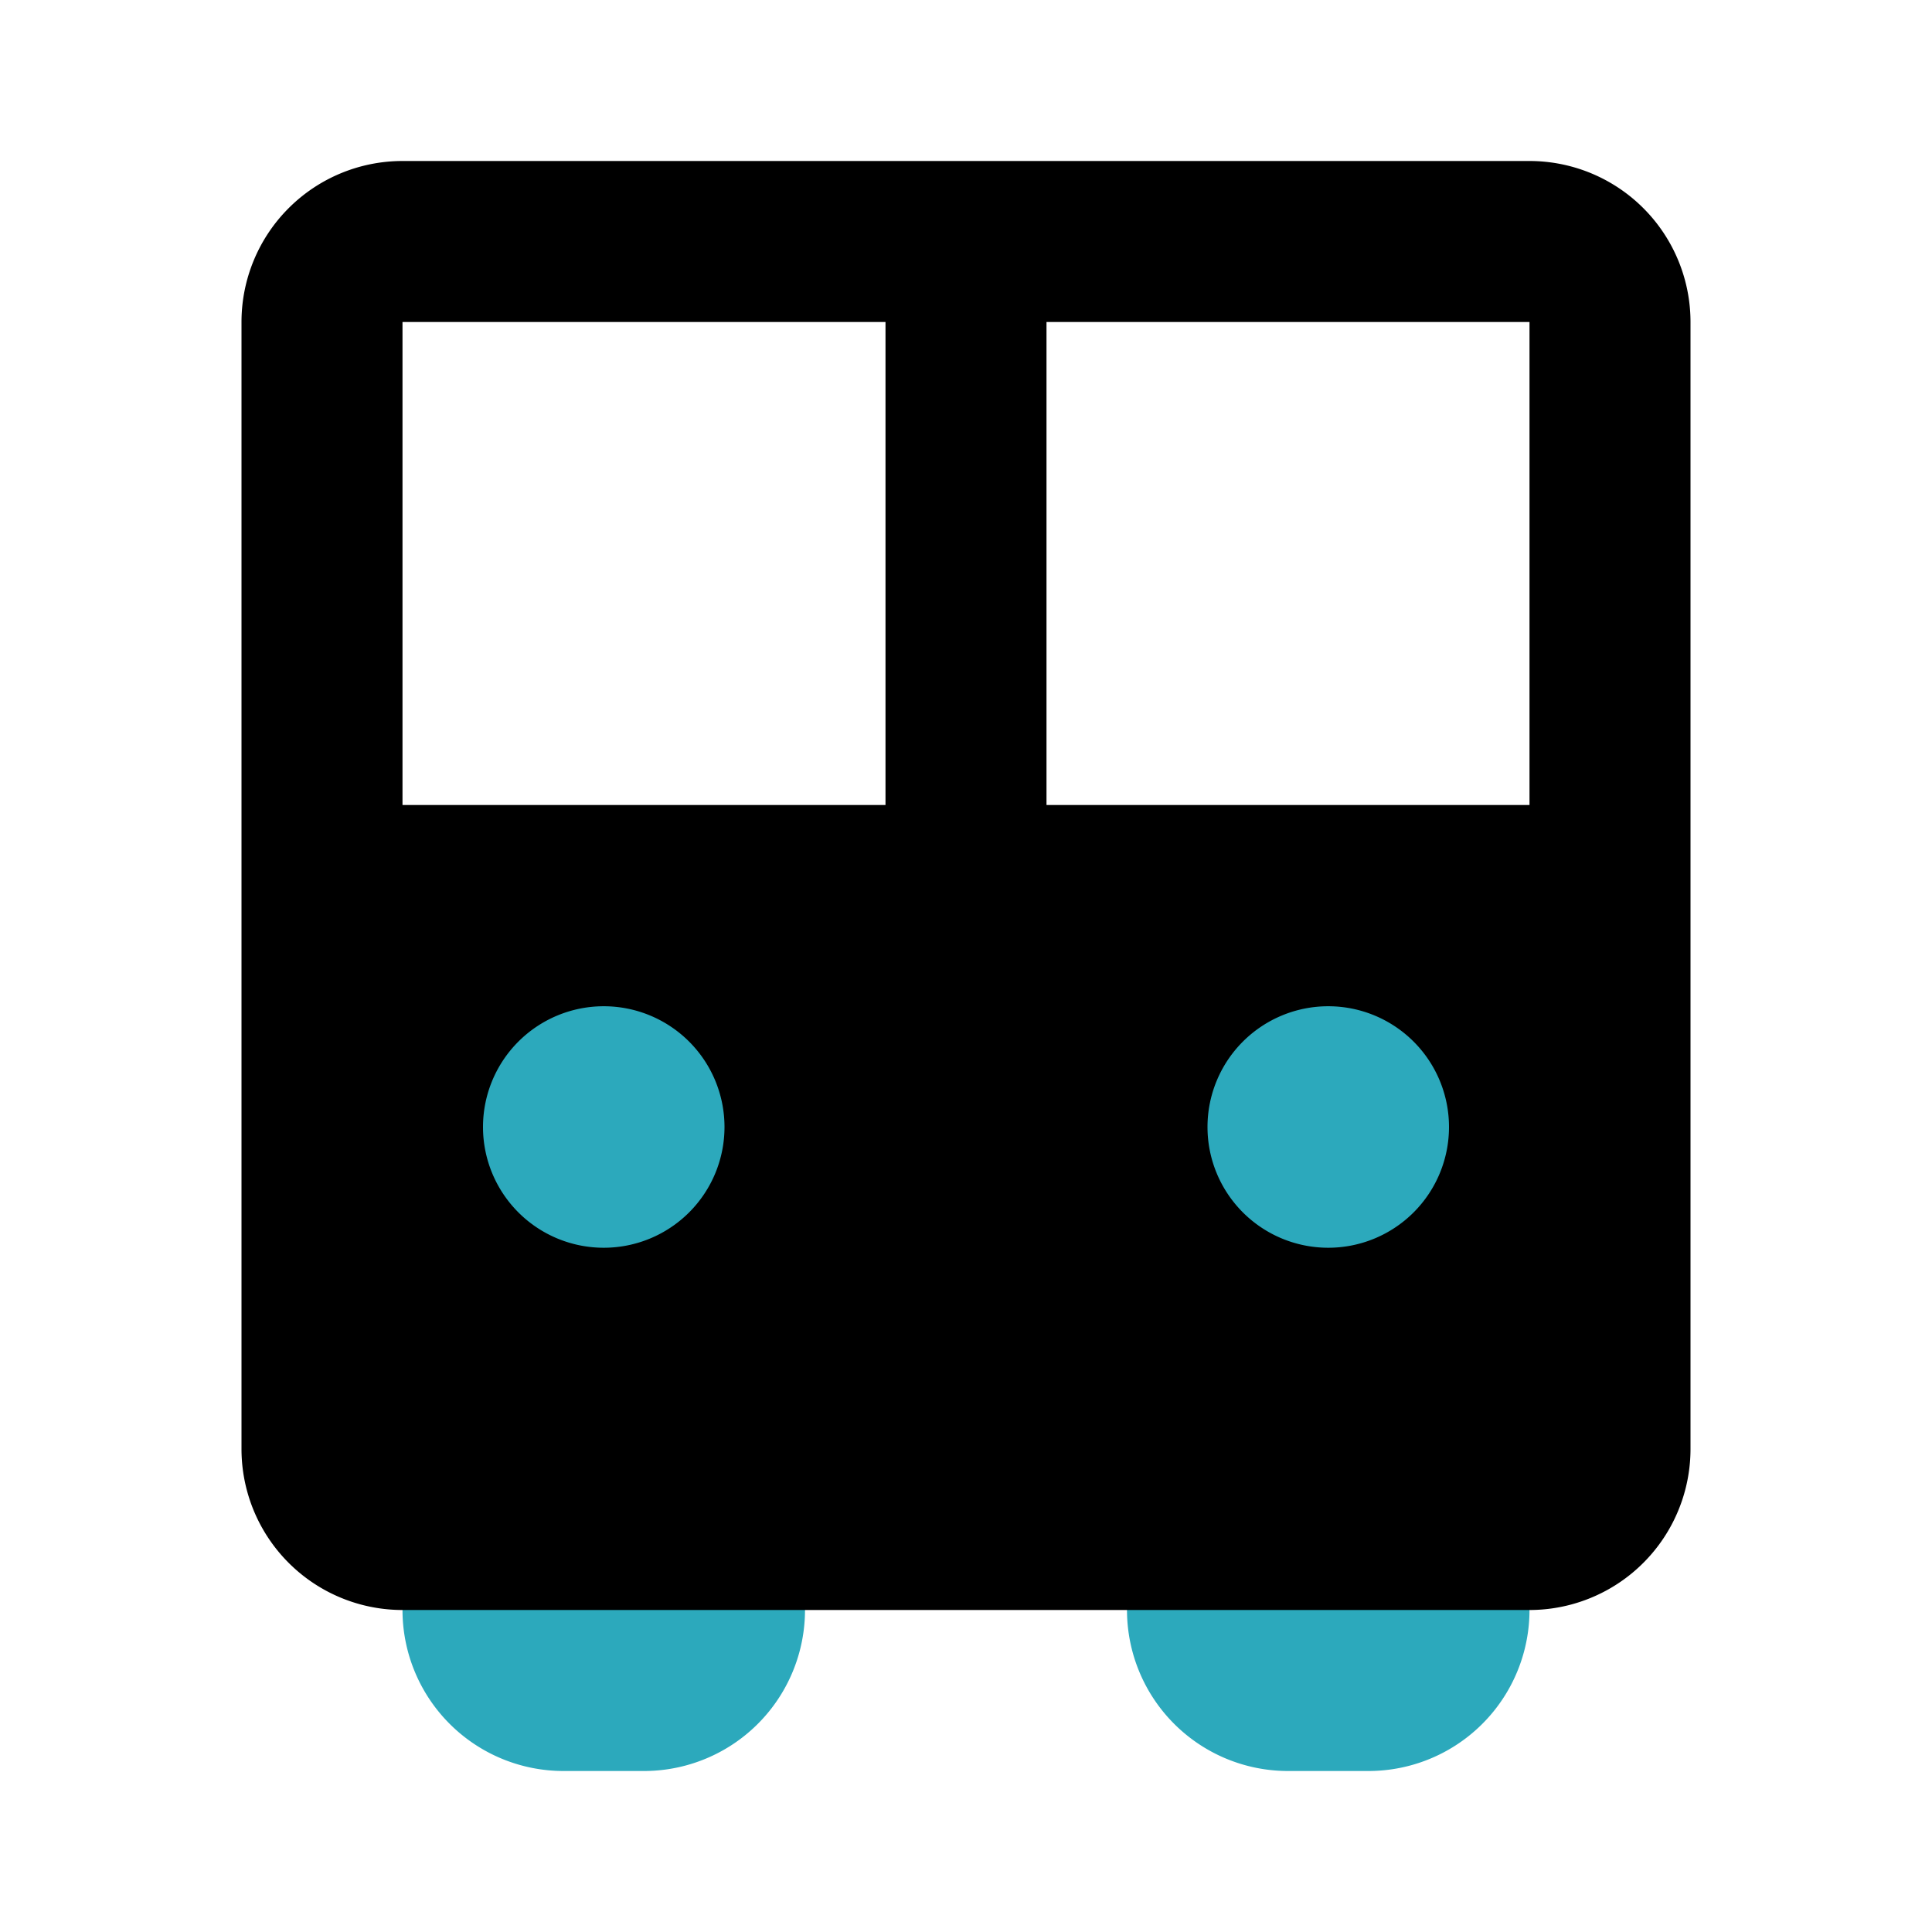
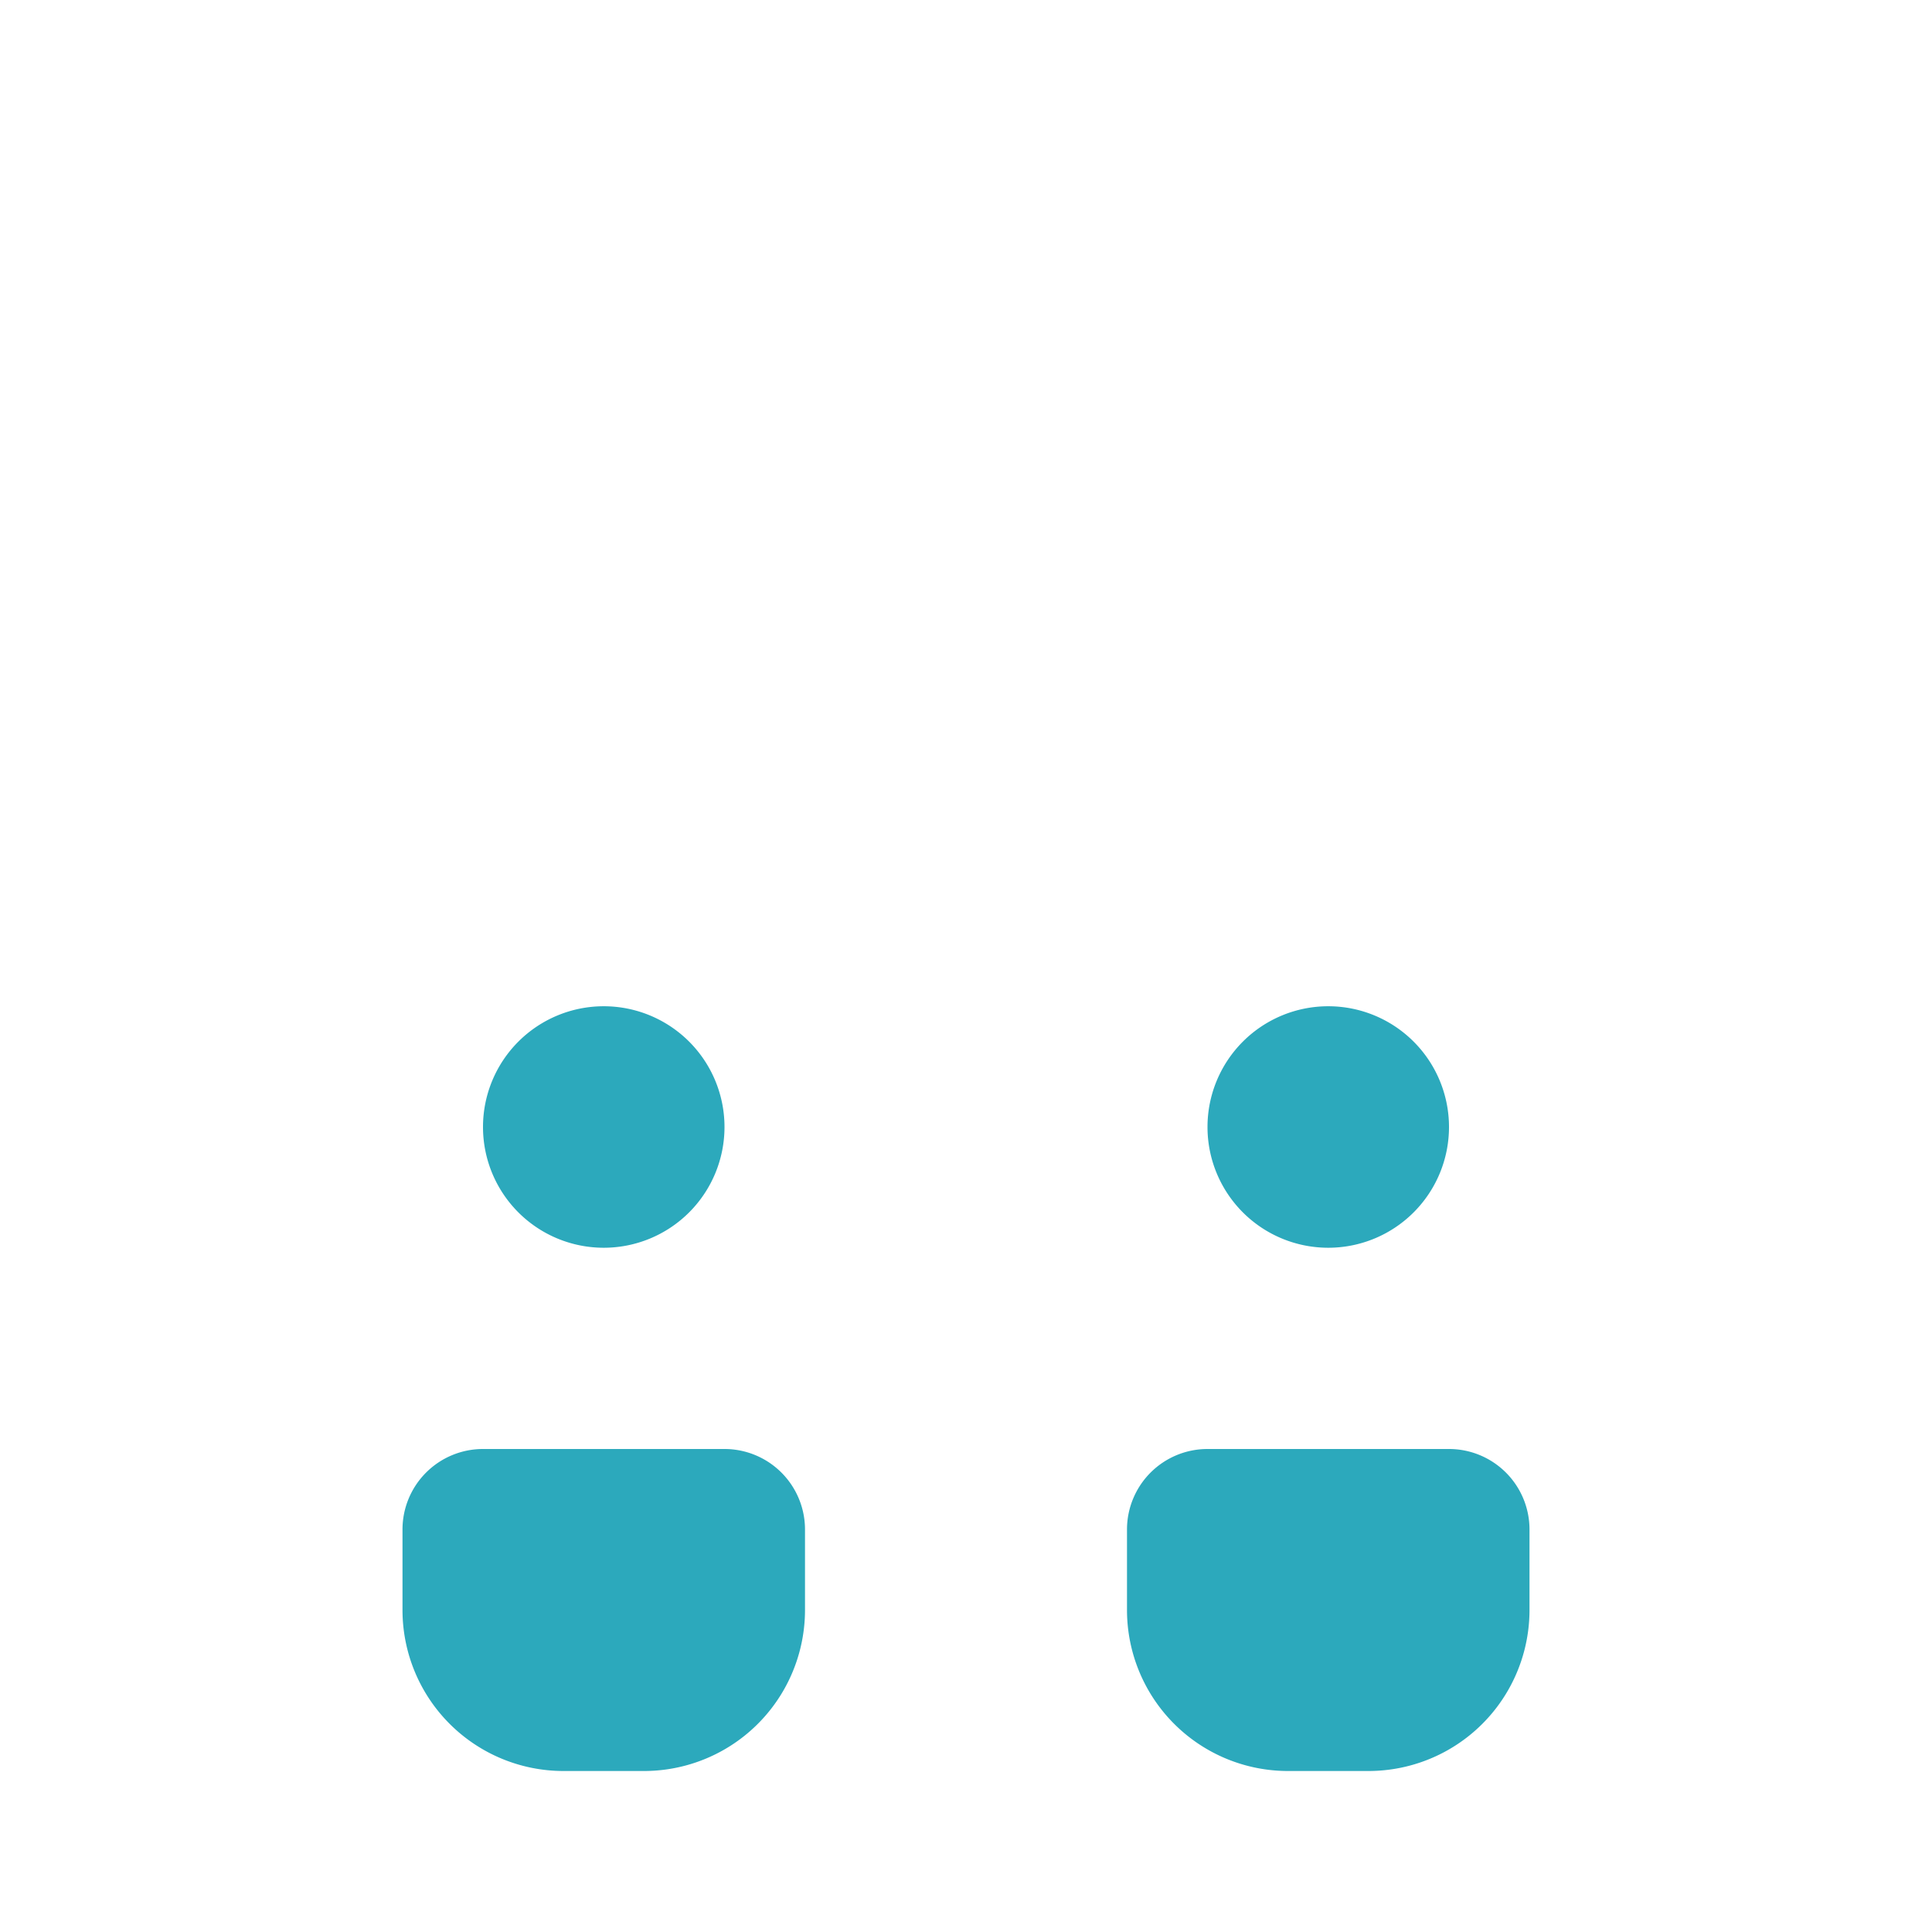
<svg xmlns="http://www.w3.org/2000/svg" fill="#000000" width="800px" height="800px" viewBox="0 0 24 24" id="school-bus" data-name="Flat Color" class="icon flat-color">
  <path id="secondary" d="M17,22H16a2,2,0,0,1-2-2V19a1,1,0,0,1,1-1h3a1,1,0,0,1,1,1v1A2,2,0,0,1,17,22Zm-1-2h0ZM8,22H7a2,2,0,0,1-2-2V19a1,1,0,0,1,1-1H9a1,1,0,0,1,1,1v1A2,2,0,0,1,8,22ZM7,20H7Z" style="fill: rgb(44, 169, 188);" />
-   <path id="primary" d="M19,2H5A2,2,0,0,0,3,4V18a2,2,0,0,0,2,2H19a2,2,0,0,0,2-2V4A2,2,0,0,0,19,2ZM5,4h6v6H5Zm8,6V4h6v6Z" style="fill: rgb(0, 0, 0);" />
  <path id="secondary-2" data-name="secondary" d="M18,14a1.5,1.5,0,1,1-1.5-1.5A1.5,1.5,0,0,1,18,14ZM7.5,12.5A1.5,1.5,0,1,0,9,14,1.5,1.5,0,0,0,7.5,12.5Z" style="fill: rgb(44, 169, 188);" />
</svg>